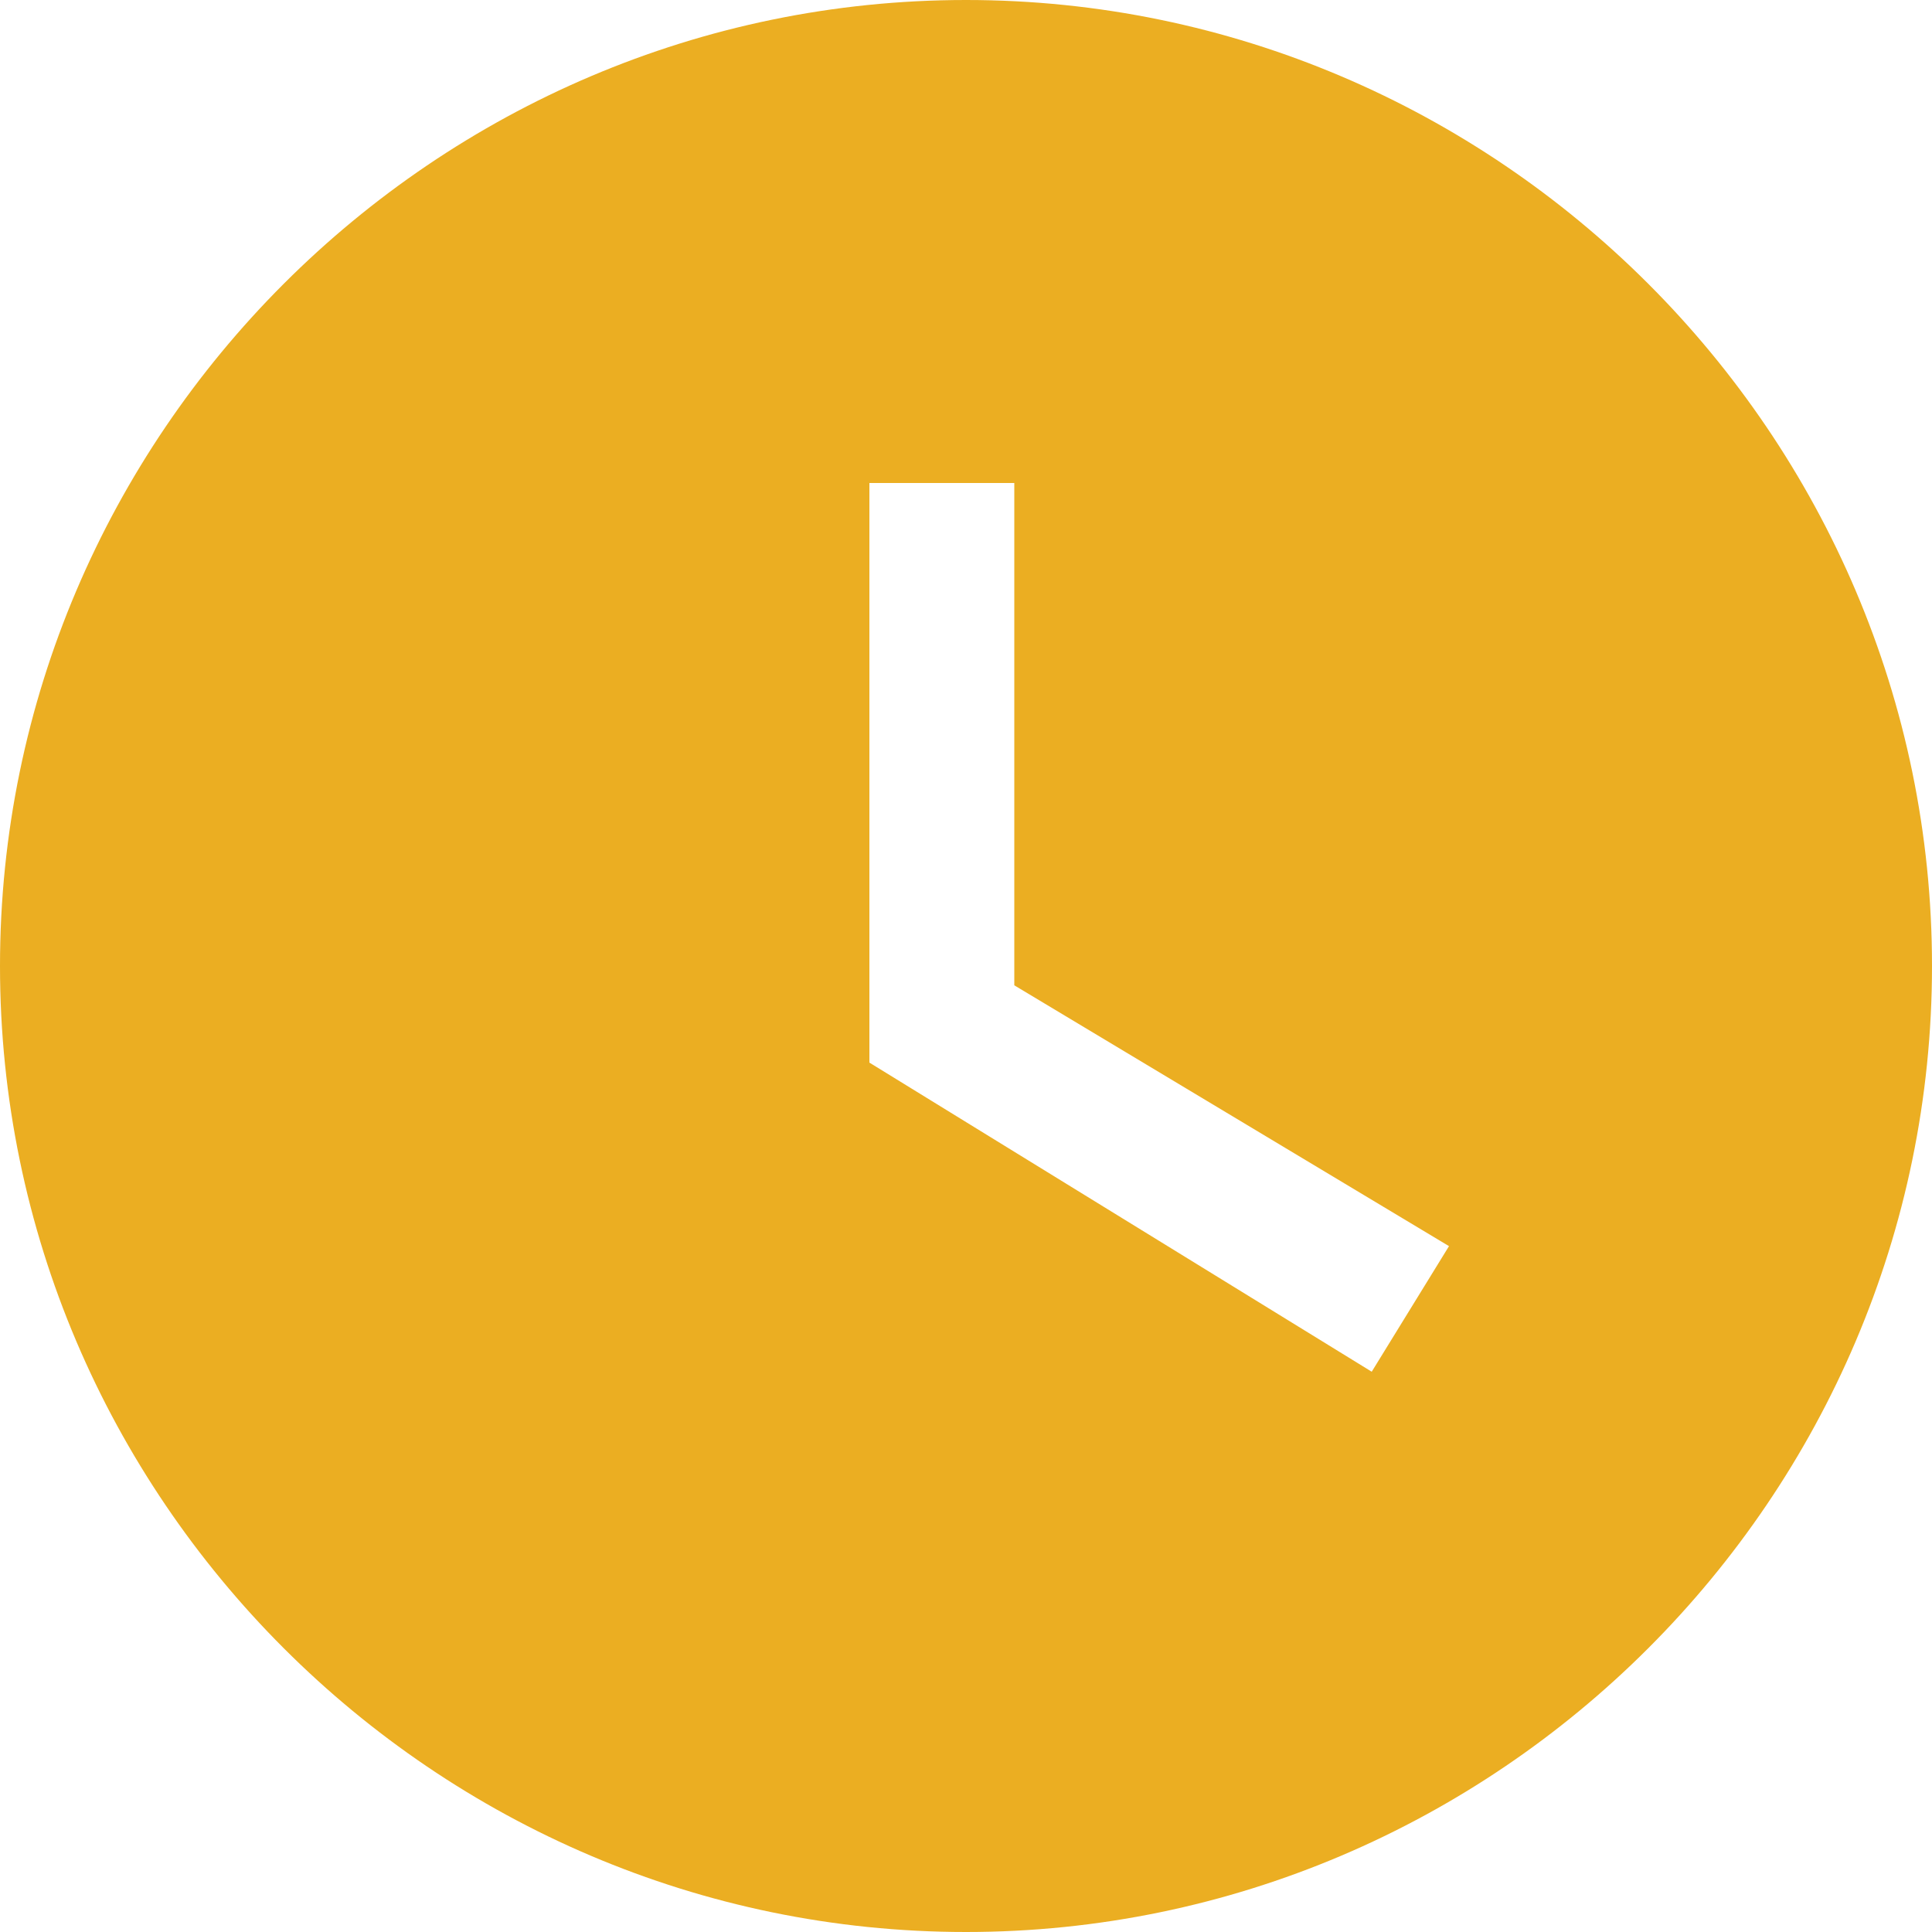
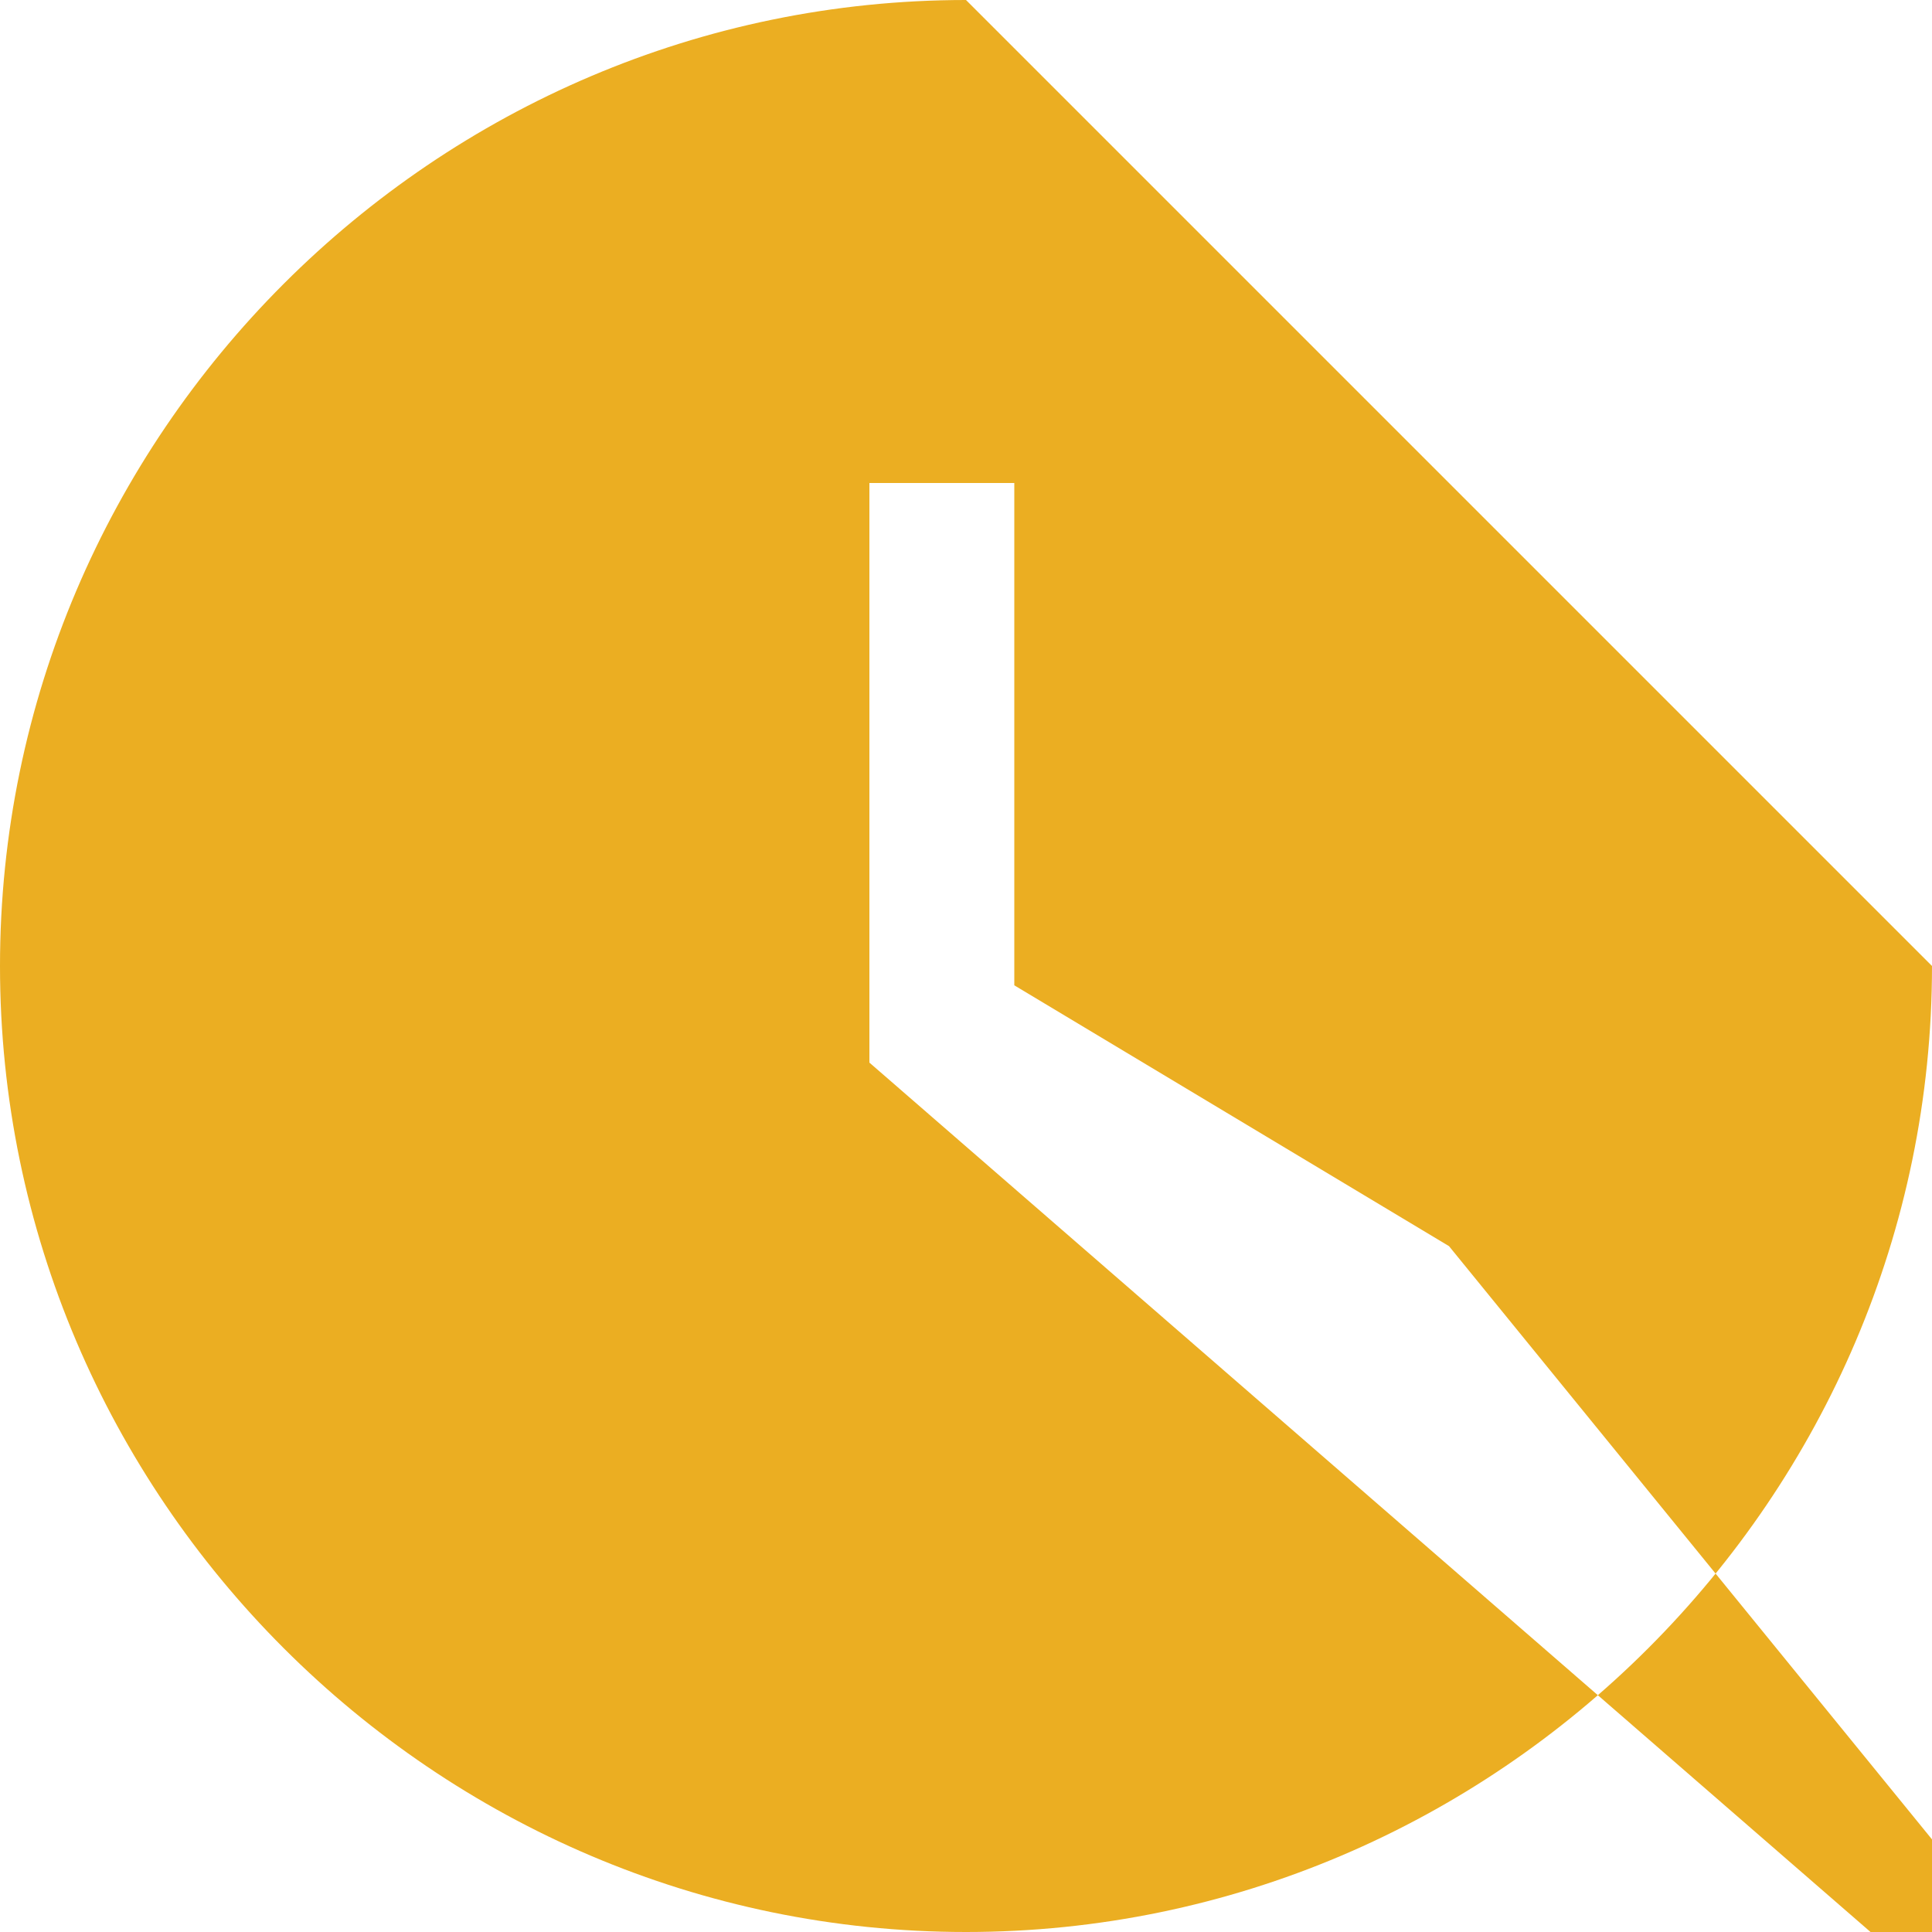
<svg xmlns="http://www.w3.org/2000/svg" width="20" height="20">
-   <path fill="#EBAE22" fill-rule="nonzero" d="M10 0C4.5 0 0 4.5 0 10s4.5 10 10 10 10-4.5 10-10S15.5 0 10 0m4.2 14.2L9 11V5h1.5v5.2l4.5 2.7z" />
+   <path fill="#EBAE22" fill-rule="nonzero" d="M10 0C4.5 0 0 4.5 0 10s4.5 10 10 10 10-4.5 10-10m4.2 14.2L9 11V5h1.5v5.2l4.5 2.7z" />
</svg>